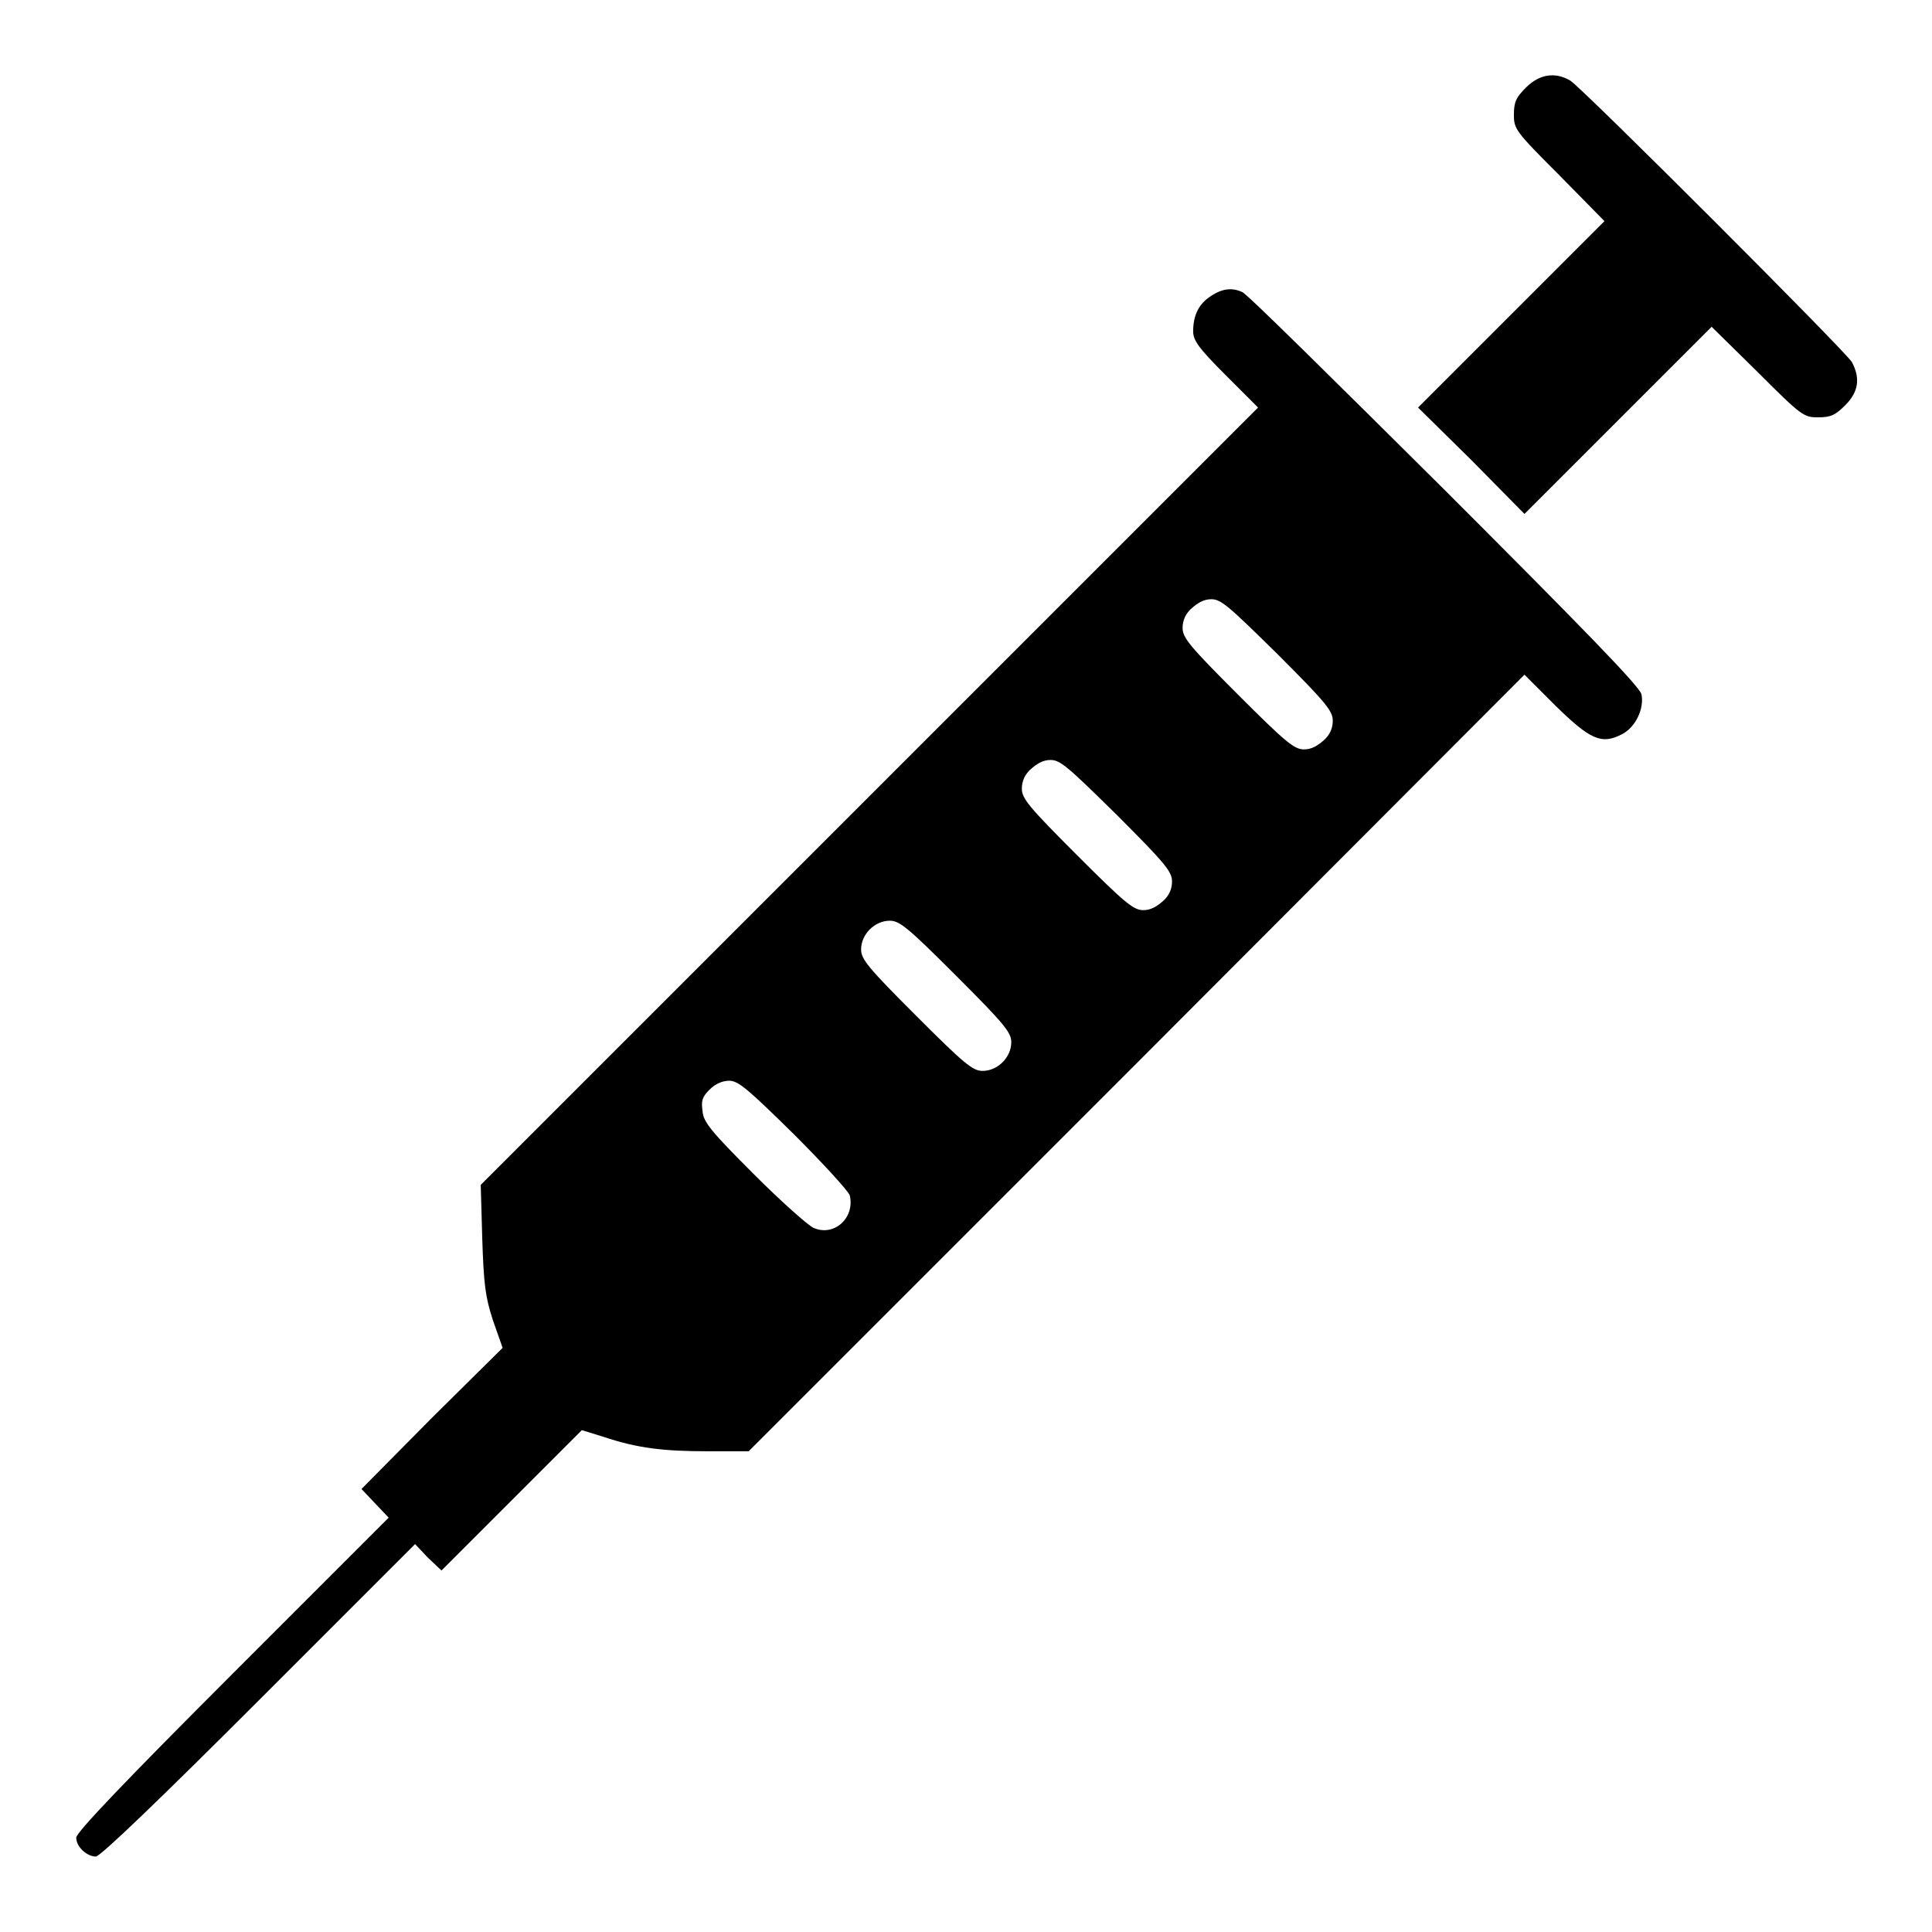
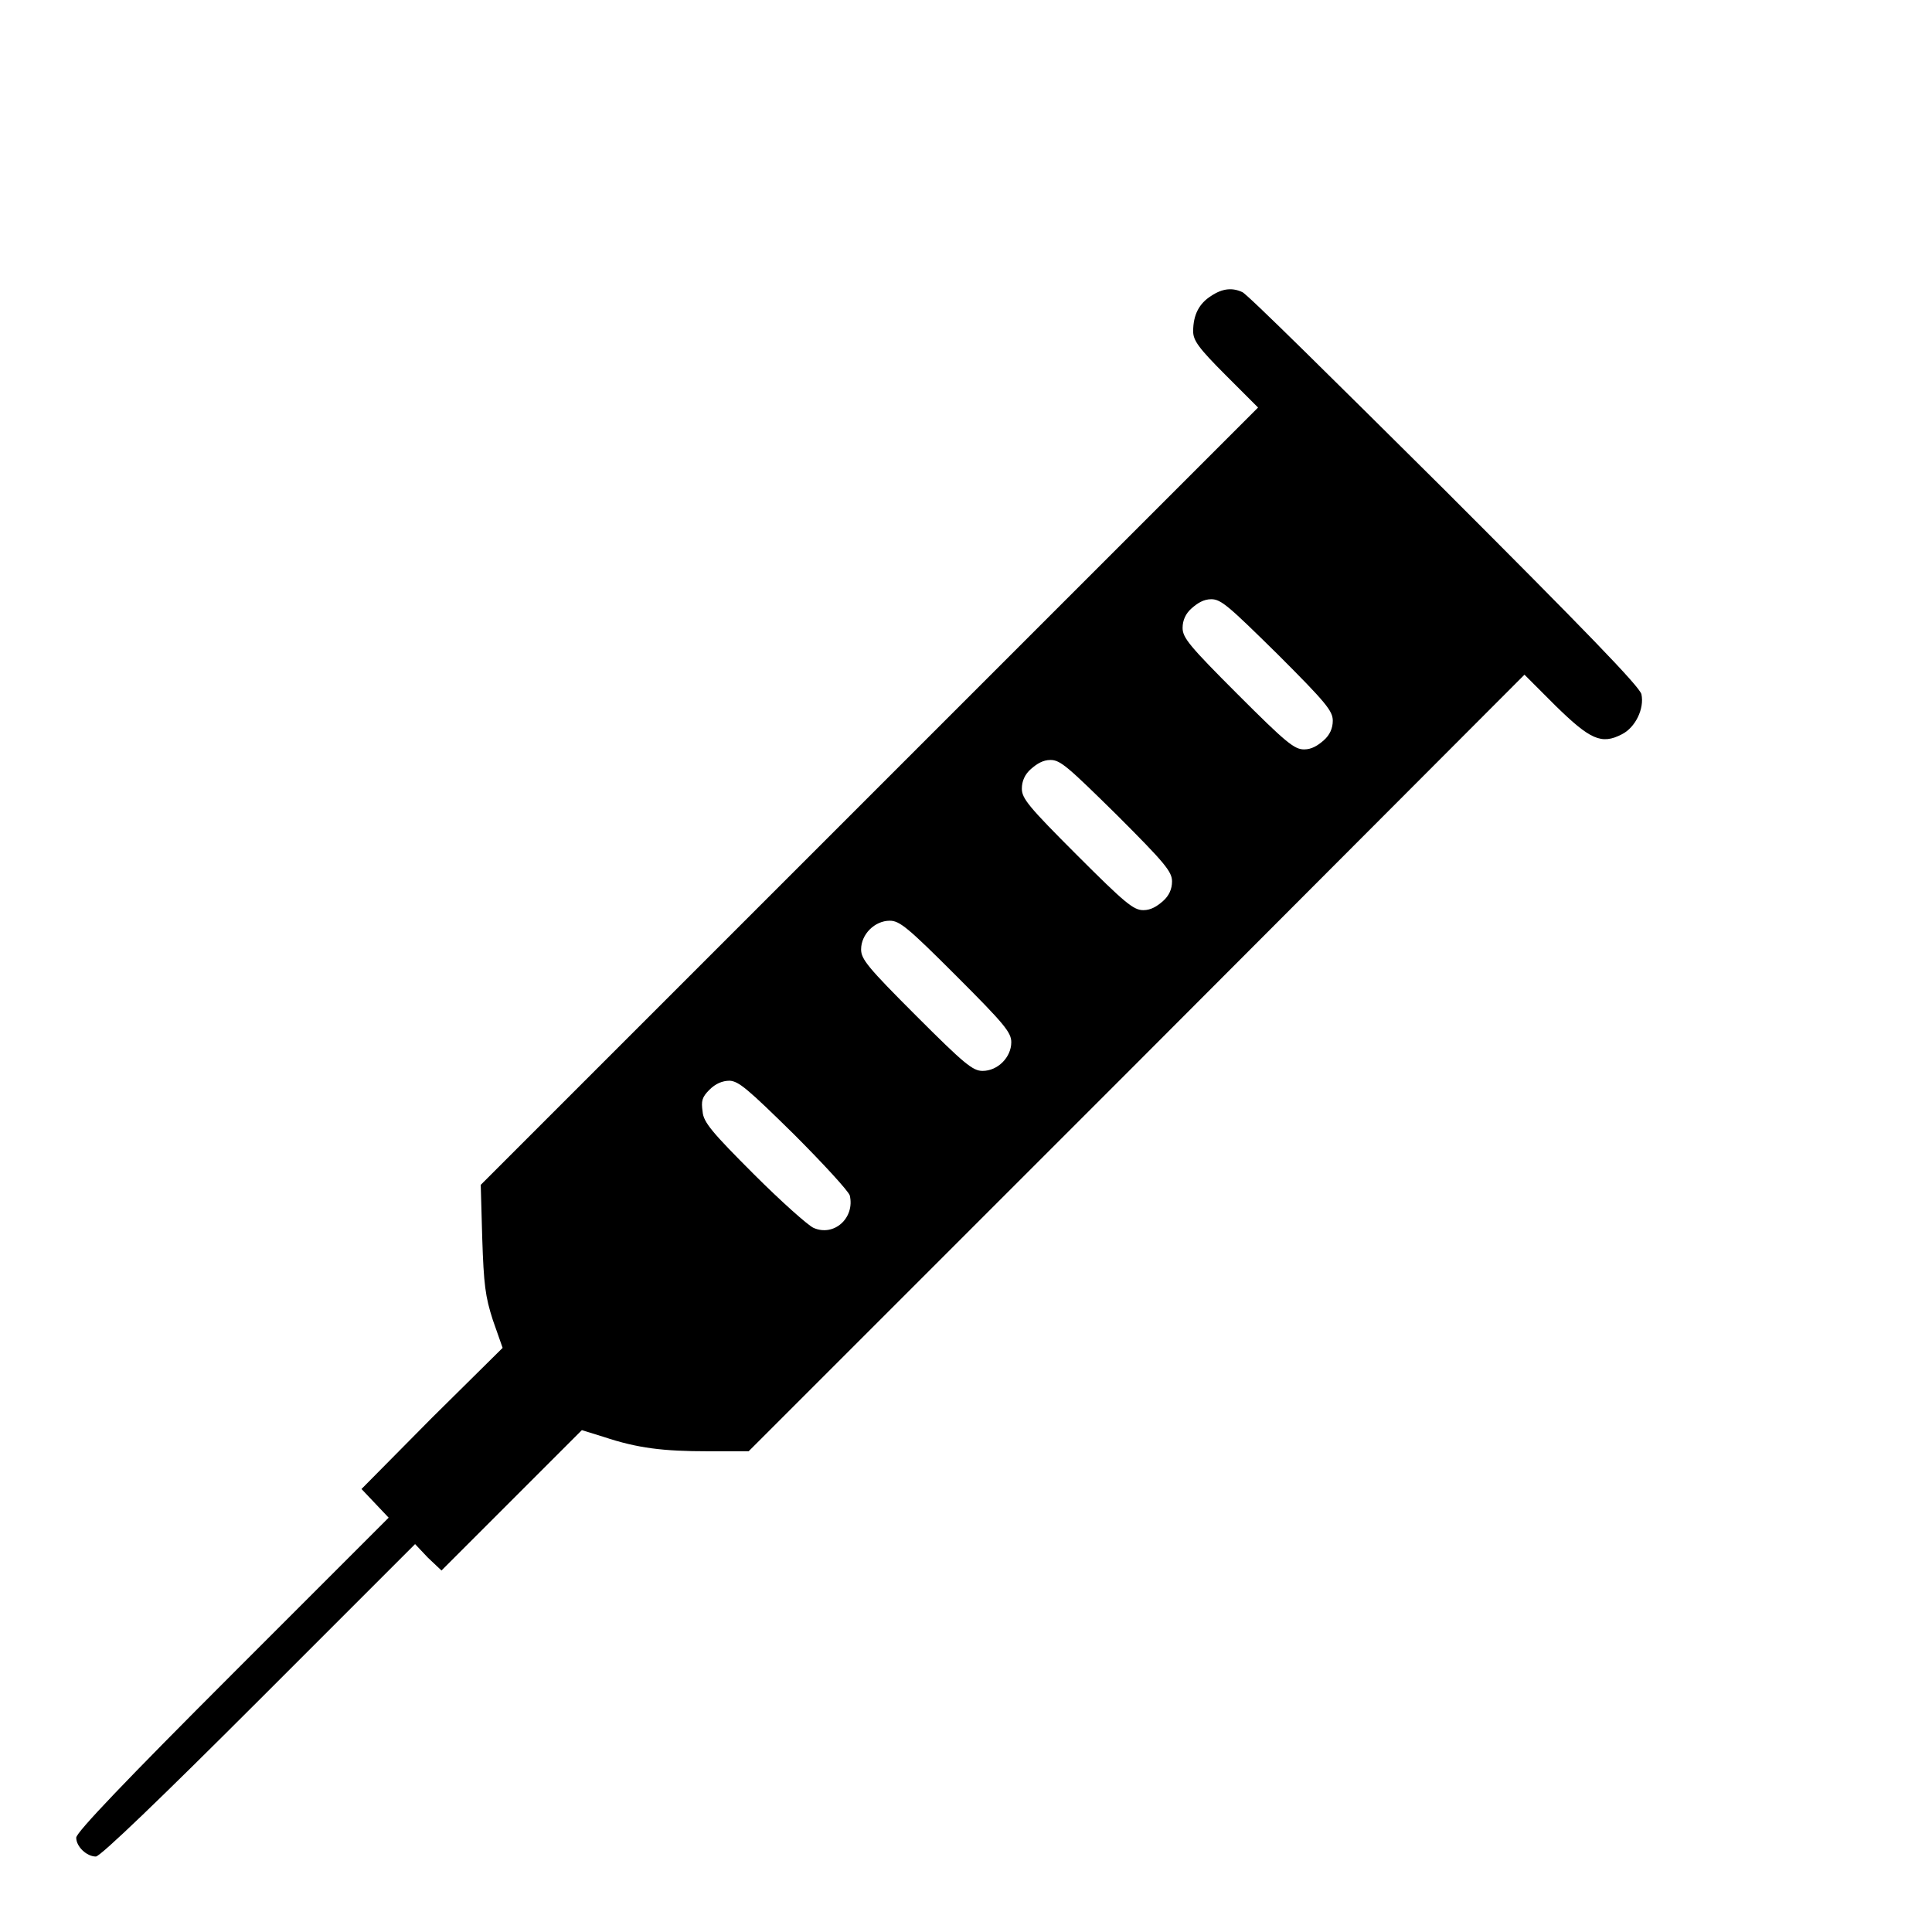
<svg xmlns="http://www.w3.org/2000/svg" version="1.1" x="0px" y="0px" viewBox="0 0 256 256" enable-background="new 0 0 256 256" xml:space="preserve">
  <g>
    <g>
      <g>
-         <path fill="#000000" d="M202.2,11.6c-1.3,1.3-1.6,1.9-1.6,3.6c0,1.9,0.2,2.2,6,8l6,6.1l-12.4,12.4L187.9,54l7.1,7l7,7.1l12.4-12.4l12.4-12.4l6.1,6c5.8,5.8,6.1,6,8,6c1.7,0,2.3-0.3,3.6-1.6c1.8-1.8,2-3.6,0.9-5.7c-0.7-1.3-35.4-36-37.3-37.3C206.1,9.5,204,9.8,202.2,11.6z" />
        <path fill="#000000" d="M160.5,39.2c-1.6,1-2.4,2.5-2.4,4.7c0,1.2,0.7,2.2,4.3,5.8l4.3,4.3l-51.5,51.5l-51.5,51.5l0.2,7.1c0.2,6.1,0.4,7.7,1.4,10.8l1.3,3.7l-9.4,9.3l-9.3,9.4l1.8,1.9l1.8,1.9l-20.7,20.7c-14.1,14.1-20.7,21-20.7,21.7c0,1.2,1.4,2.5,2.6,2.5c0.6,0,8.7-7.8,21.6-20.7l20.7-20.7l1.7,1.8l1.8,1.7l9.3-9.3l9.3-9.3l2.9,0.9c4.5,1.5,7.9,1.9,13.8,1.9h5.4l51.5-51.5L202,89.4l4.1,4.1c4.6,4.5,6.1,5.2,8.8,3.8c1.8-0.9,3-3.4,2.6-5.3c-0.2-1-7.7-8.7-26.2-27.2c-14.3-14.2-26.2-26-26.7-26.1C163.3,38.1,162,38.2,160.5,39.2z M169.3,86.7c6.4,6.4,7.3,7.5,7.3,8.8c0,1-0.4,1.9-1.2,2.6s-1.6,1.2-2.6,1.2c-1.3,0-2.4-0.9-8.8-7.3c-6.4-6.4-7.3-7.5-7.3-8.8c0-1,0.4-1.9,1.2-2.6s1.6-1.2,2.6-1.2C161.8,79.4,162.8,80.3,169.3,86.7z M148,108c6.4,6.4,7.3,7.5,7.3,8.8c0,1-0.4,1.9-1.2,2.6s-1.6,1.2-2.6,1.2c-1.3,0-2.4-0.9-8.8-7.3c-6.4-6.4-7.3-7.5-7.3-8.8c0-1,0.4-1.9,1.2-2.6s1.6-1.2,2.6-1.2C140.5,100.7,141.5,101.6,148,108z M126.7,129.3c6.4,6.4,7.3,7.5,7.3,8.8c0,2-1.8,3.8-3.8,3.8c-1.3,0-2.4-0.9-8.8-7.3c-6.4-6.4-7.3-7.5-7.3-8.8c0-2,1.8-3.8,3.8-3.8C119.2,122,120.3,122.9,126.7,129.3z M105.2,150.3c3.9,3.9,7.2,7.5,7.4,8.1c0.7,3-2.1,5.5-4.8,4.3c-0.7-0.3-4.3-3.5-7.9-7.1c-5.5-5.5-6.7-6.9-6.8-8.3c-0.2-1.4-0.1-1.9,0.9-2.9c0.8-0.8,1.7-1.2,2.7-1.2C97.9,143.3,99,144.2,105.2,150.3z" />
      </g>
    </g>
  </g>
</svg>